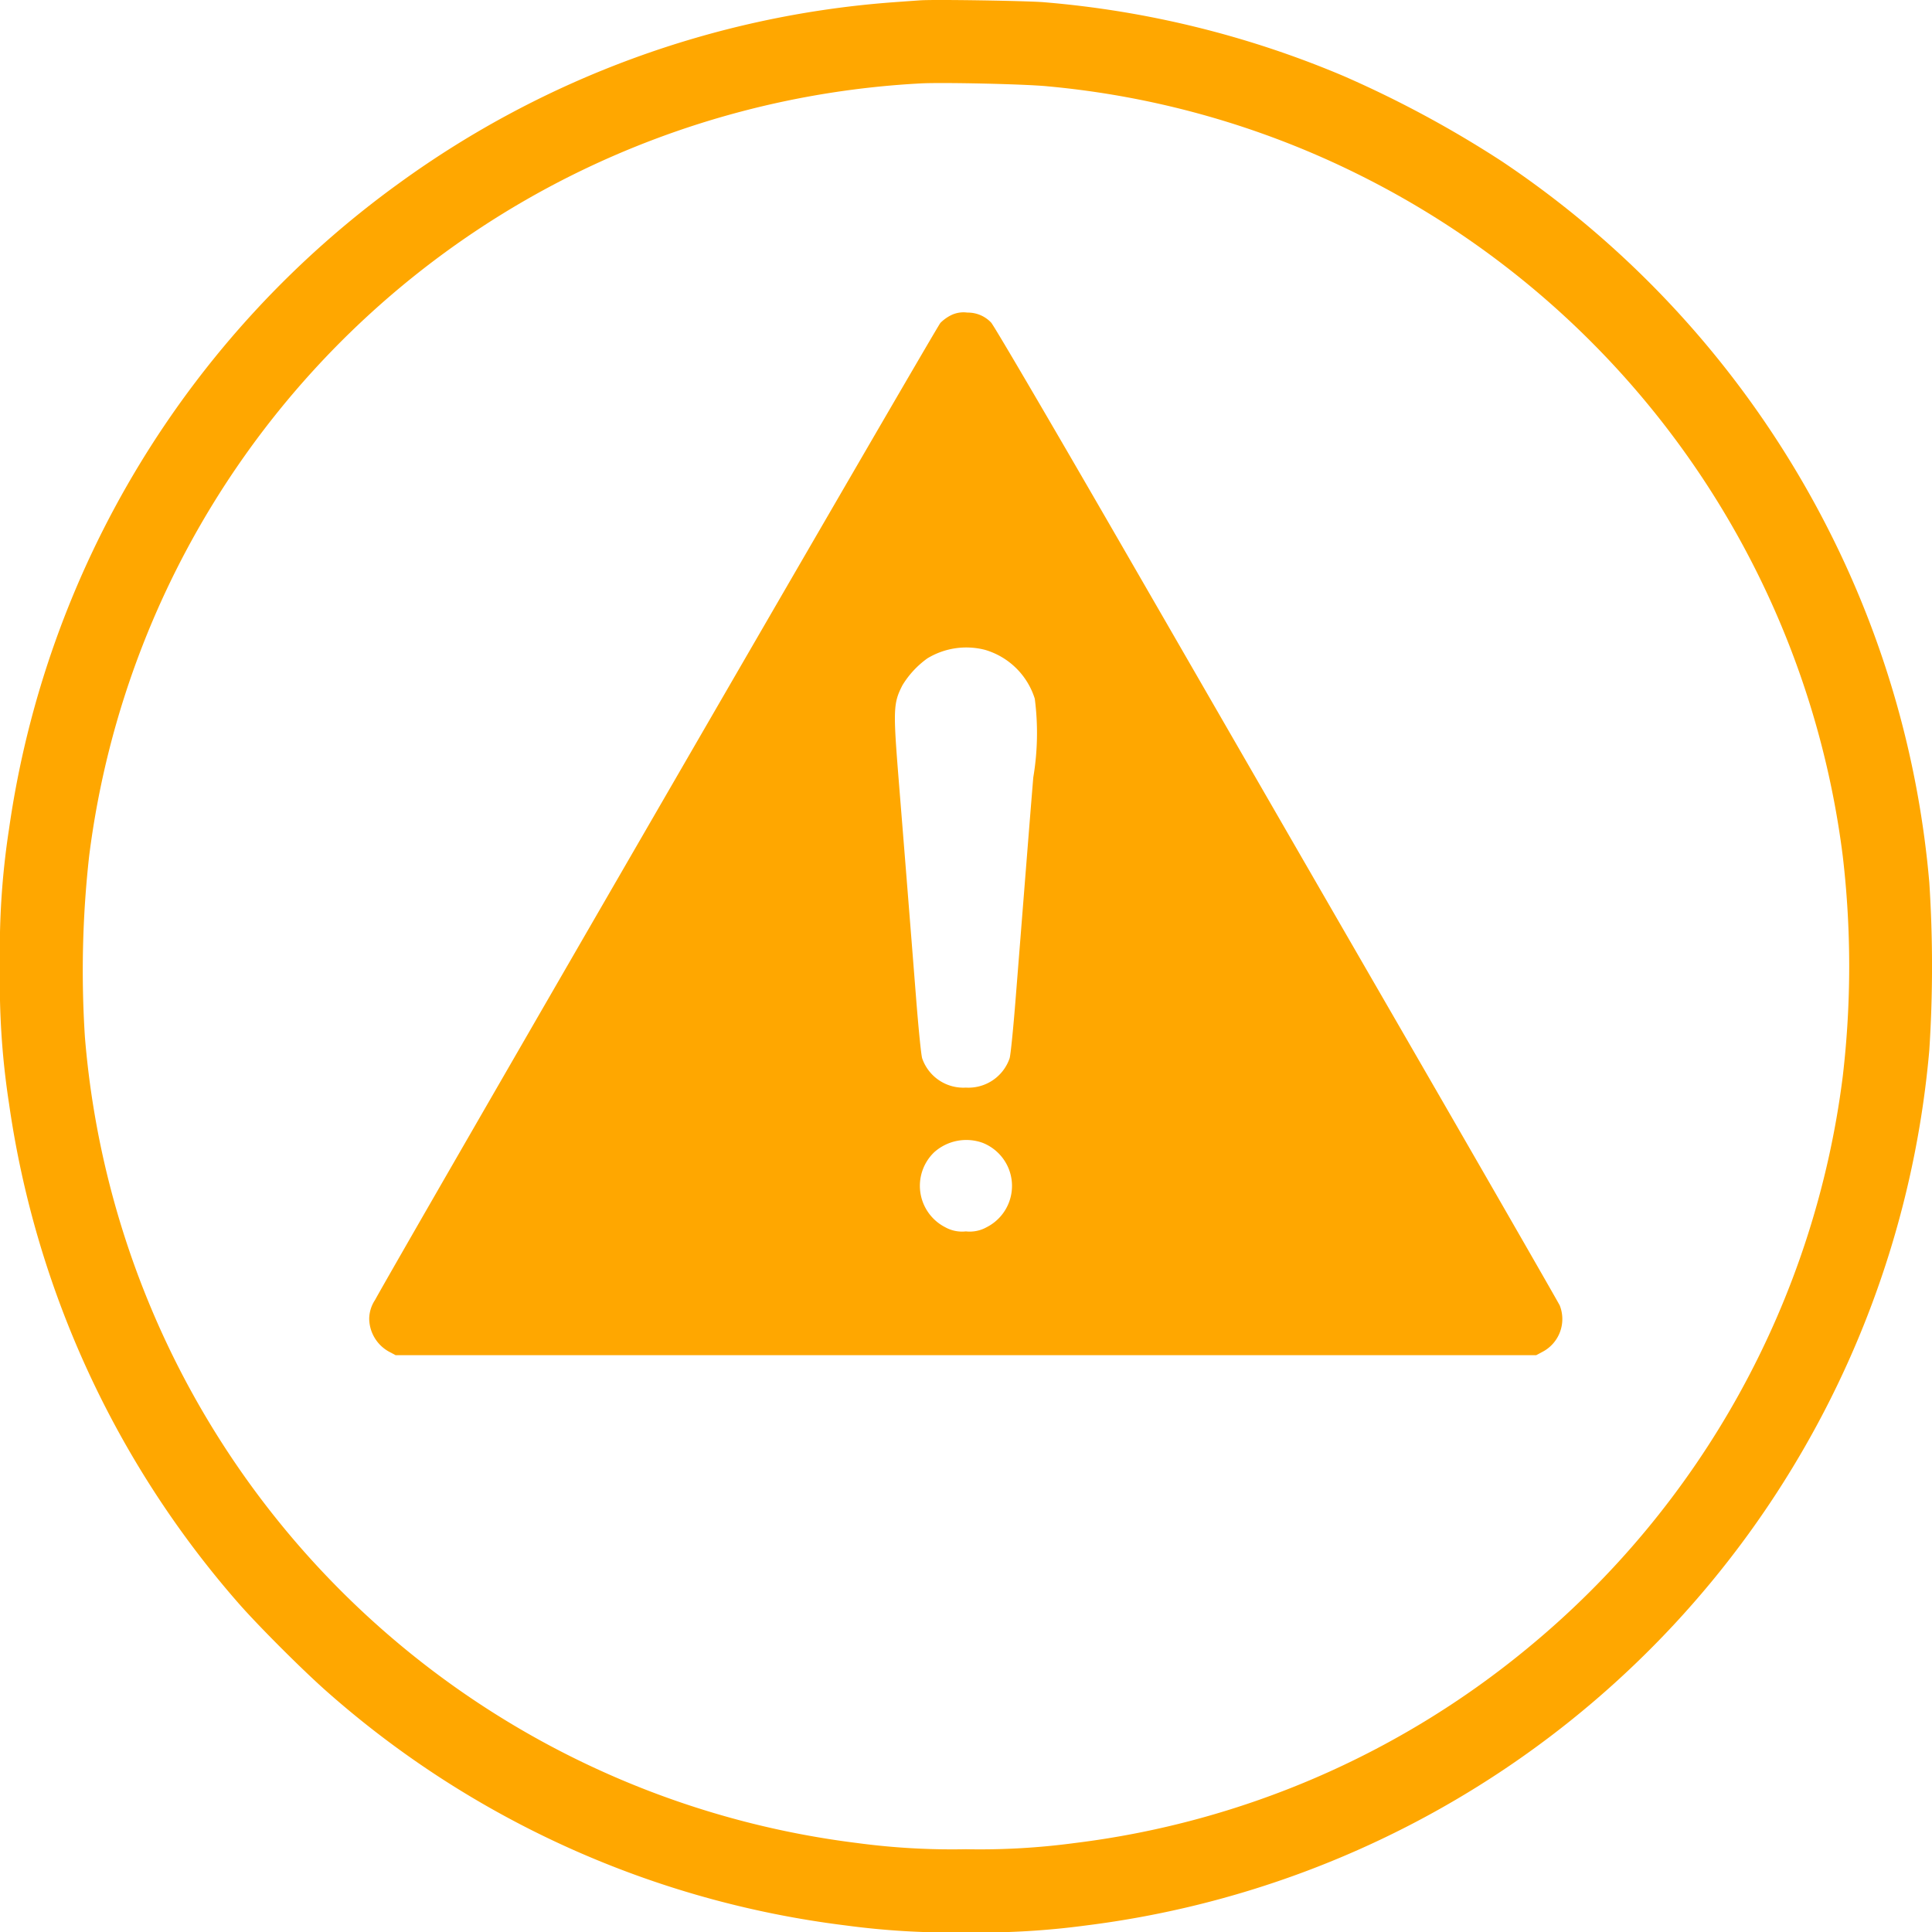
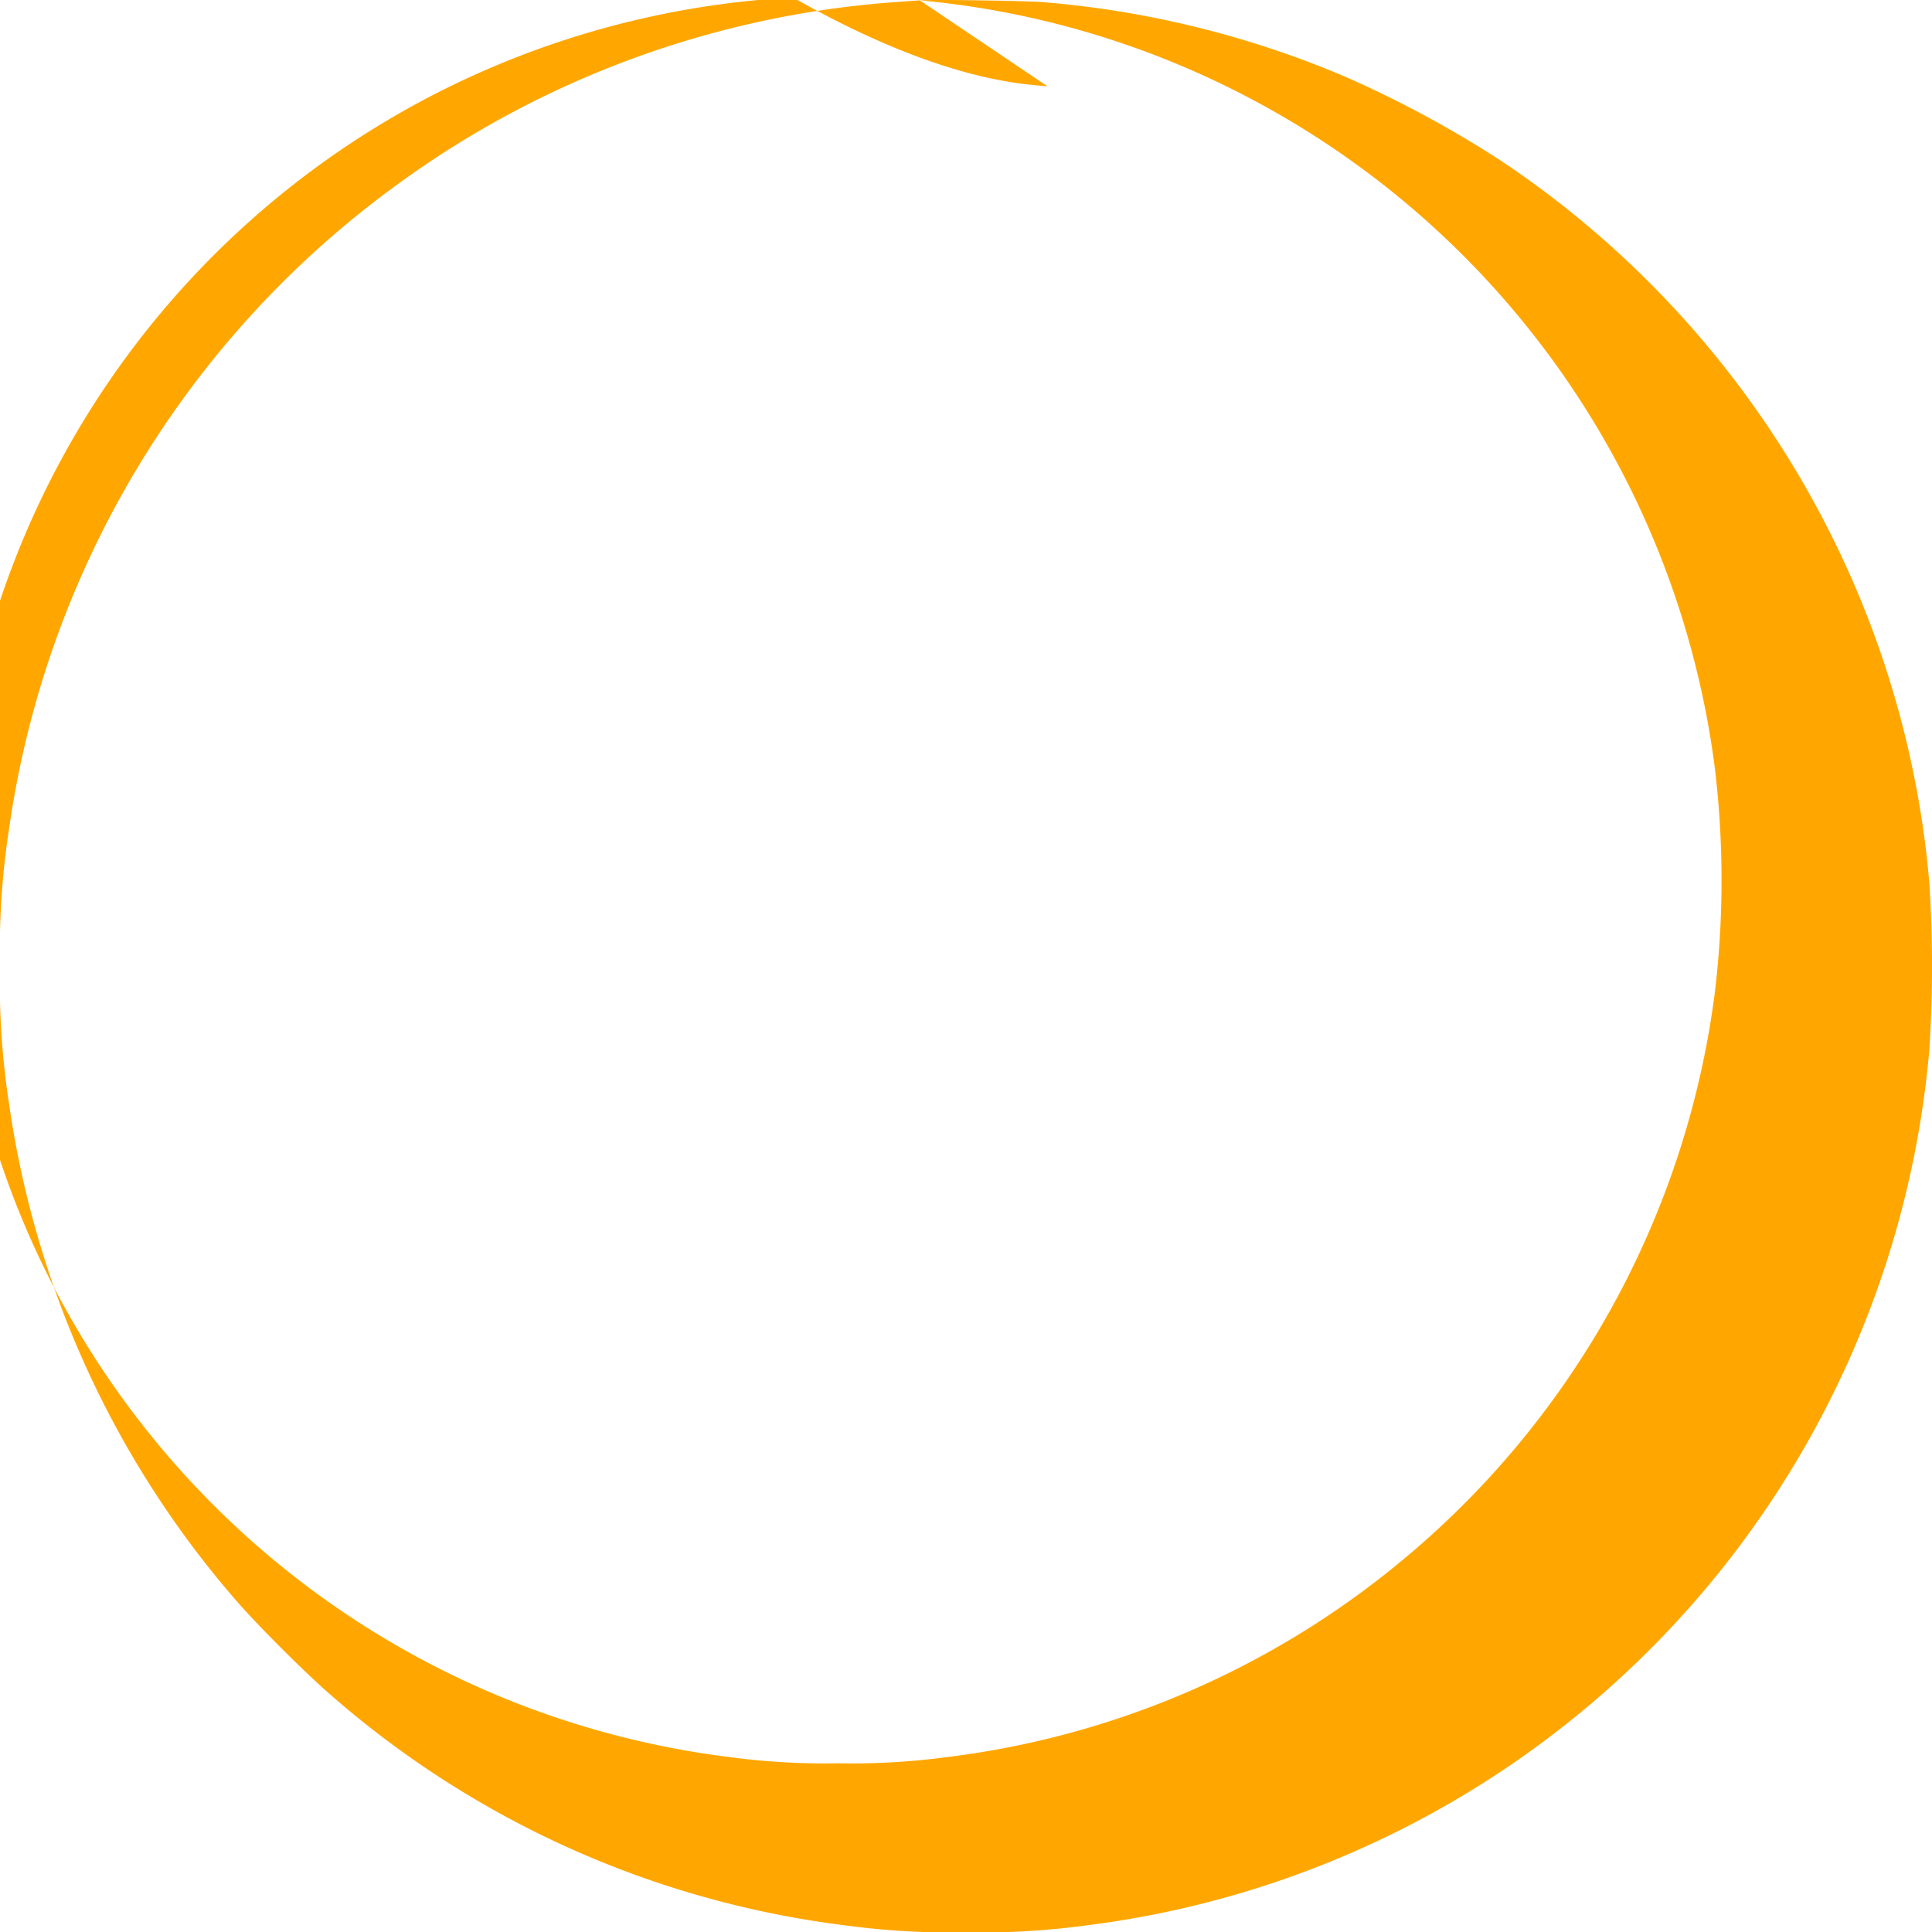
<svg xmlns="http://www.w3.org/2000/svg" width="60.173" height="60.184" viewBox="0 0 60.173 60.184">
  <g id="_2126885" data-name="2126885" transform="translate(-0.6 1279.634)">
-     <path id="Tracé_78" data-name="Tracé 78" d="M29.249-1279.623c-.127.009-.541.038-.917.066a29.949,29.949,0,0,0-15.287,5.618A30.037,30.037,0,0,0,.882-1253.82a24.645,24.645,0,0,0-.282,4.282,24.645,24.645,0,0,0,.282,4.282,30.068,30.068,0,0,0,7.142,15.55c.621.71,2.037,2.127,2.795,2.79a29.94,29.94,0,0,0,16.124,7.251,24.711,24.711,0,0,0,3.741.216,24.711,24.711,0,0,0,3.741-.216,30.1,30.1,0,0,0,22.429-14.981,30.089,30.089,0,0,0,3.835-12.28,40.3,40.3,0,0,0,0-5.223,29.932,29.932,0,0,0-3-10.709,30.285,30.285,0,0,0-10.323-11.758,34.026,34.026,0,0,0-4.917-2.649,30.33,30.33,0,0,0-9.34-2.3C32.581-1279.609,29.677-1279.656,29.249-1279.623Zm3.976,2.677a27.348,27.348,0,0,1,9.735,2.771,27.538,27.538,0,0,1,15.033,21.2,29.426,29.426,0,0,1,0,6.869,27.5,27.5,0,0,1-9.838,17.823,27.389,27.389,0,0,1-14.082,6.051,22.178,22.178,0,0,1-3.388.193,22.178,22.178,0,0,1-3.388-.193,27.531,27.531,0,0,1-21.888-16.416,27.621,27.621,0,0,1-2.164-8.681,32.162,32.162,0,0,1,.132-5.646,27.542,27.542,0,0,1,15.033-21.2,27.68,27.68,0,0,1,10.864-2.861C29.936-1277.073,32.529-1277.016,33.225-1276.946Z" transform="translate(0 0)" fill="#ffa700" />
-     <path id="Tracé_79" data-name="Tracé 79" d="M263.133-1072.713a1.269,1.269,0,0,0-.343.245c-.127.136-17.065,29.412-17.606,30.428a1.085,1.085,0,0,0-.184.588,1.189,1.189,0,0,0,.635,1.035l.188.1h35.523l.188-.1a1.153,1.153,0,0,0,.546-1.449c-.047-.1-2.451-4.286-5.345-9.293s-6.822-11.824-8.742-15.146-3.548-6.1-3.623-6.173a.994.994,0,0,0-.739-.311A.881.881,0,0,0,263.133-1072.713Zm1.04,10.426a2.3,2.3,0,0,1,1.557,1.525,8.324,8.324,0,0,1-.047,2.451c-.118,1.426-.249,3.11-.546,6.846-.075.955-.16,1.816-.193,1.906a1.356,1.356,0,0,1-1.36.908,1.356,1.356,0,0,1-1.36-.908c-.033-.089-.118-.95-.193-1.906-.306-3.886-.433-5.434-.546-6.846-.169-2.113-.16-2.32.122-2.87a2.853,2.853,0,0,1,.776-.838A2.339,2.339,0,0,1,264.173-1062.287Zm-.052,15.362a1.449,1.449,0,0,1,.772.743,1.443,1.443,0,0,1-.668,1.882,1.076,1.076,0,0,1-.64.127,1.076,1.076,0,0,1-.64-.127,1.449,1.449,0,0,1-.348-2.338A1.5,1.5,0,0,1,264.122-1046.925Z" transform="translate(-232.901 -197.109)" fill="#ffa700" />
+     <path id="Tracé_78" data-name="Tracé 78" d="M29.249-1279.623c-.127.009-.541.038-.917.066a29.949,29.949,0,0,0-15.287,5.618A30.037,30.037,0,0,0,.882-1253.82a24.645,24.645,0,0,0-.282,4.282,24.645,24.645,0,0,0,.282,4.282,30.068,30.068,0,0,0,7.142,15.55c.621.71,2.037,2.127,2.795,2.79a29.94,29.94,0,0,0,16.124,7.251,24.711,24.711,0,0,0,3.741.216,24.711,24.711,0,0,0,3.741-.216,30.1,30.1,0,0,0,22.429-14.981,30.089,30.089,0,0,0,3.835-12.28,40.3,40.3,0,0,0,0-5.223,29.932,29.932,0,0,0-3-10.709,30.285,30.285,0,0,0-10.323-11.758,34.026,34.026,0,0,0-4.917-2.649,30.33,30.33,0,0,0-9.34-2.3C32.581-1279.609,29.677-1279.656,29.249-1279.623Za27.348,27.348,0,0,1,9.735,2.771,27.538,27.538,0,0,1,15.033,21.2,29.426,29.426,0,0,1,0,6.869,27.5,27.5,0,0,1-9.838,17.823,27.389,27.389,0,0,1-14.082,6.051,22.178,22.178,0,0,1-3.388.193,22.178,22.178,0,0,1-3.388-.193,27.531,27.531,0,0,1-21.888-16.416,27.621,27.621,0,0,1-2.164-8.681,32.162,32.162,0,0,1,.132-5.646,27.542,27.542,0,0,1,15.033-21.2,27.68,27.68,0,0,1,10.864-2.861C29.936-1277.073,32.529-1277.016,33.225-1276.946Z" transform="translate(0 0)" fill="#ffa700" />
  </g>
</svg>